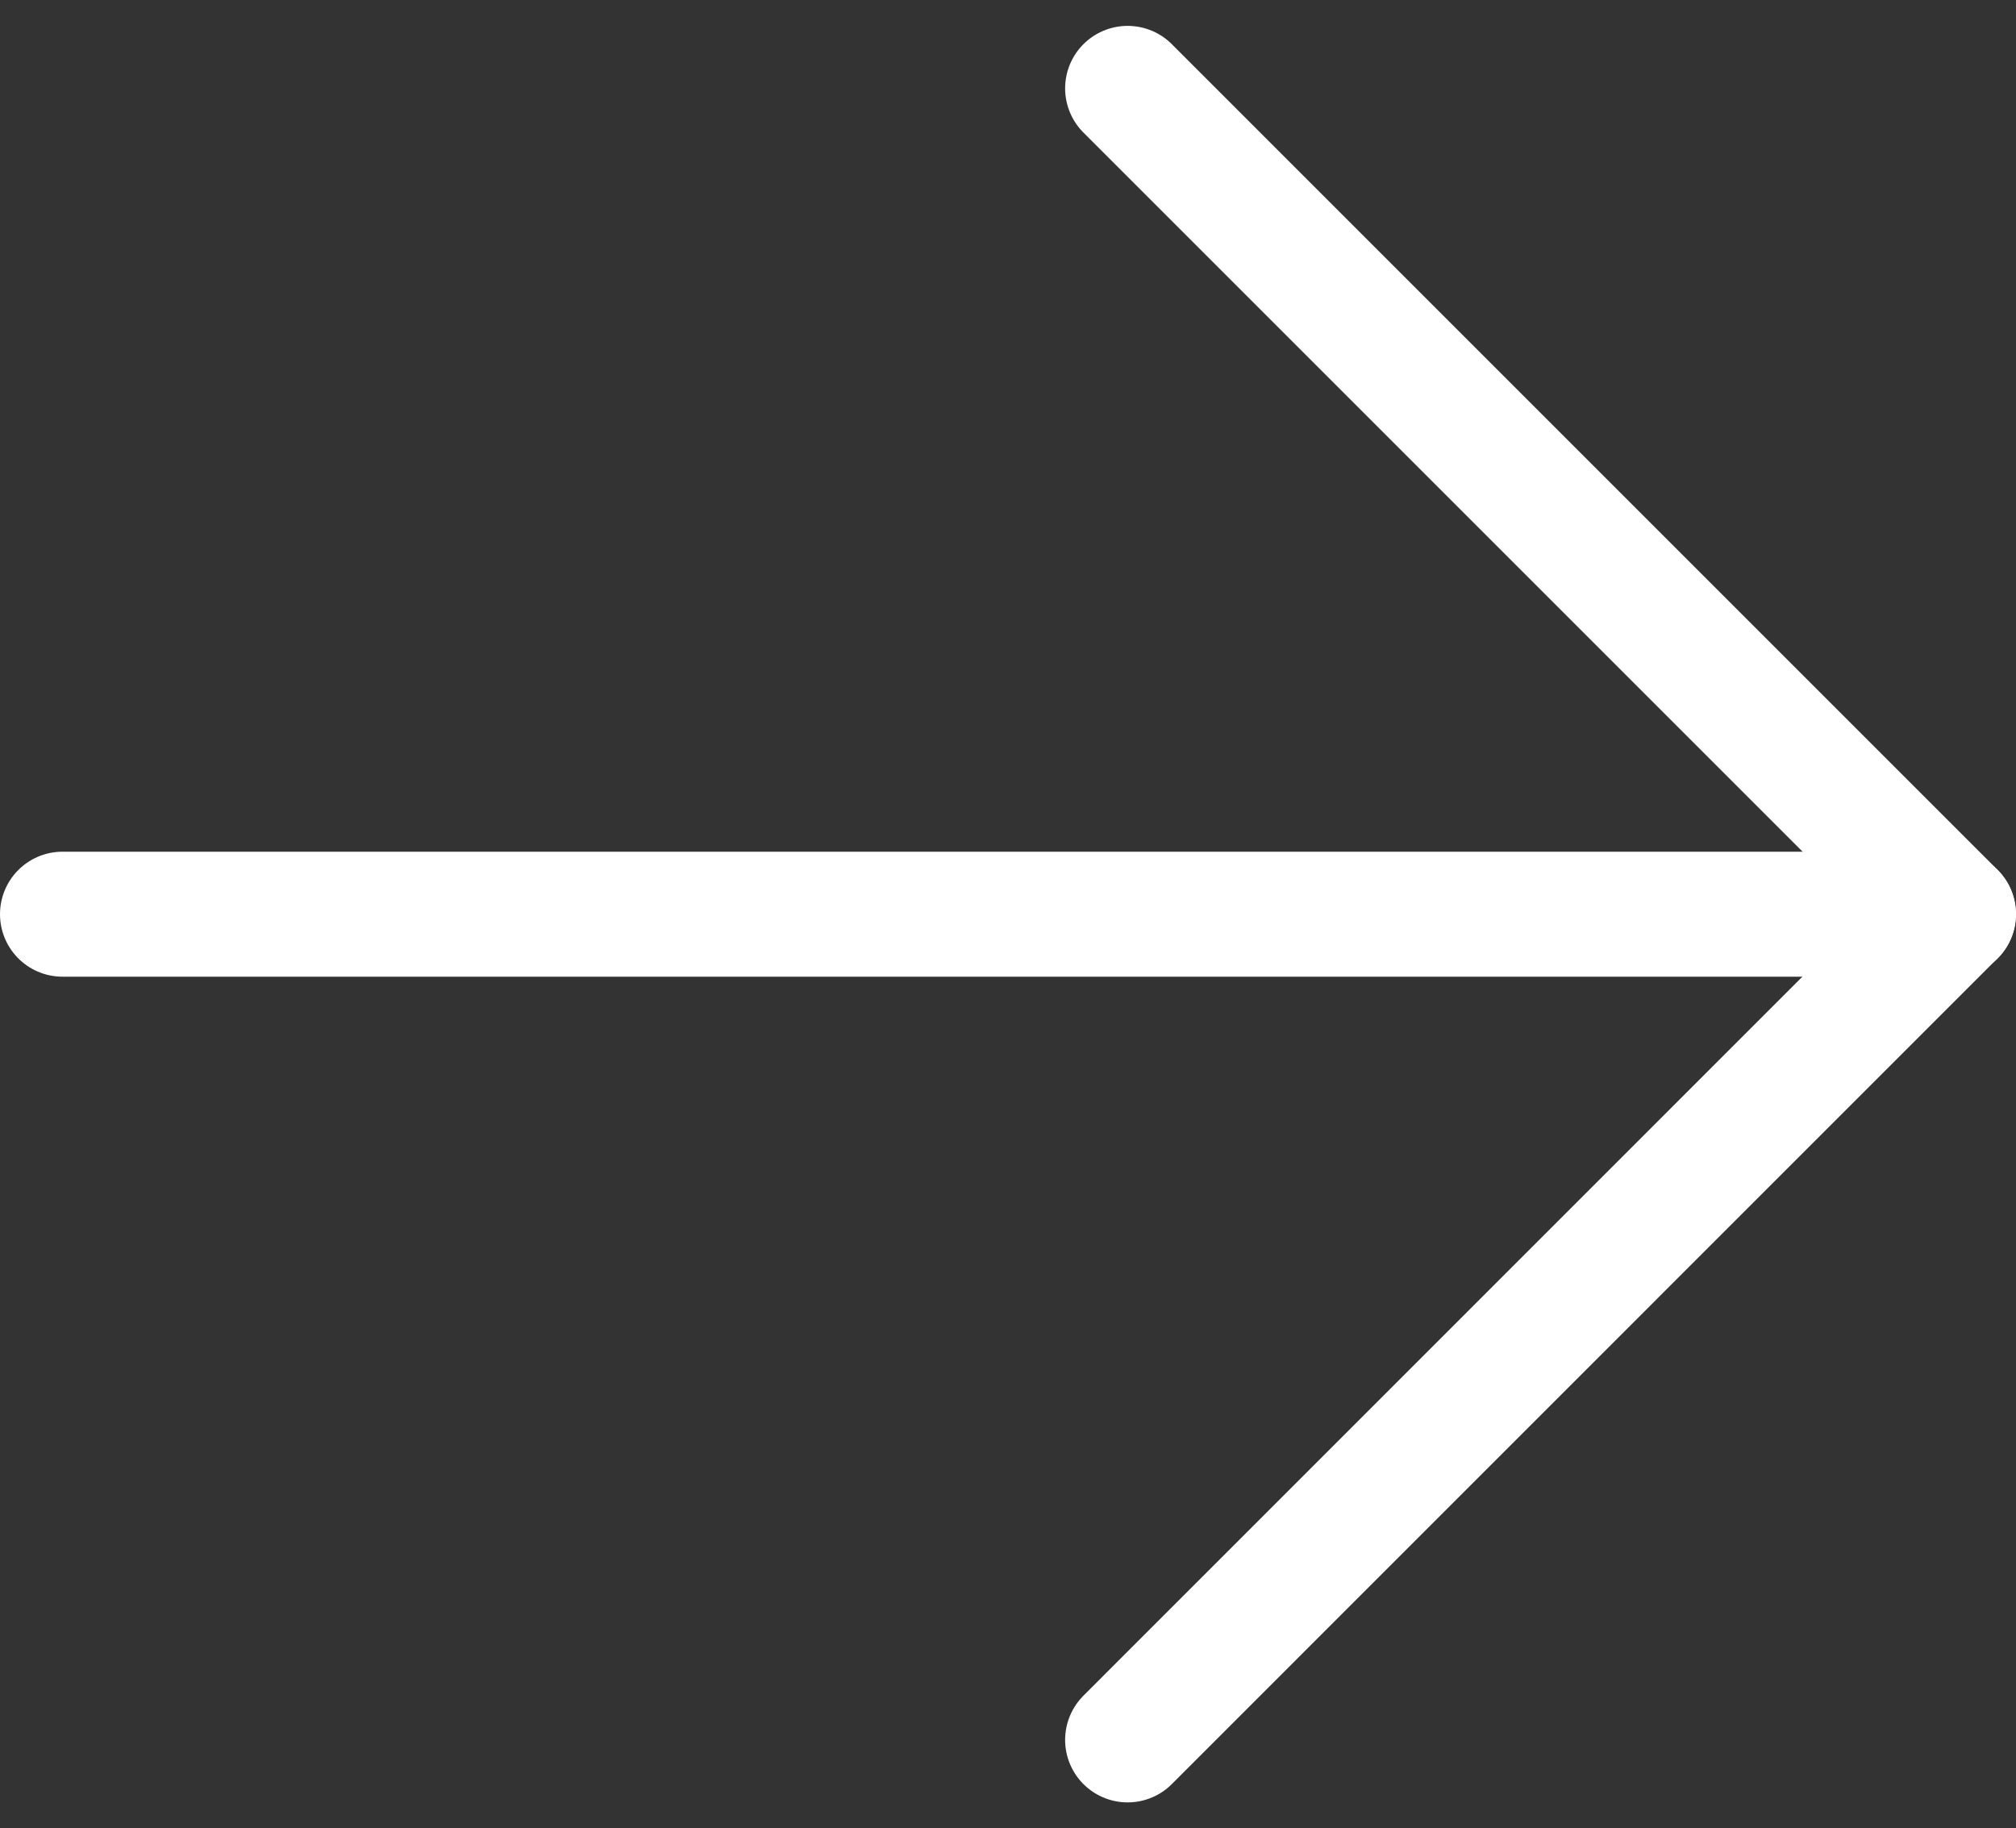
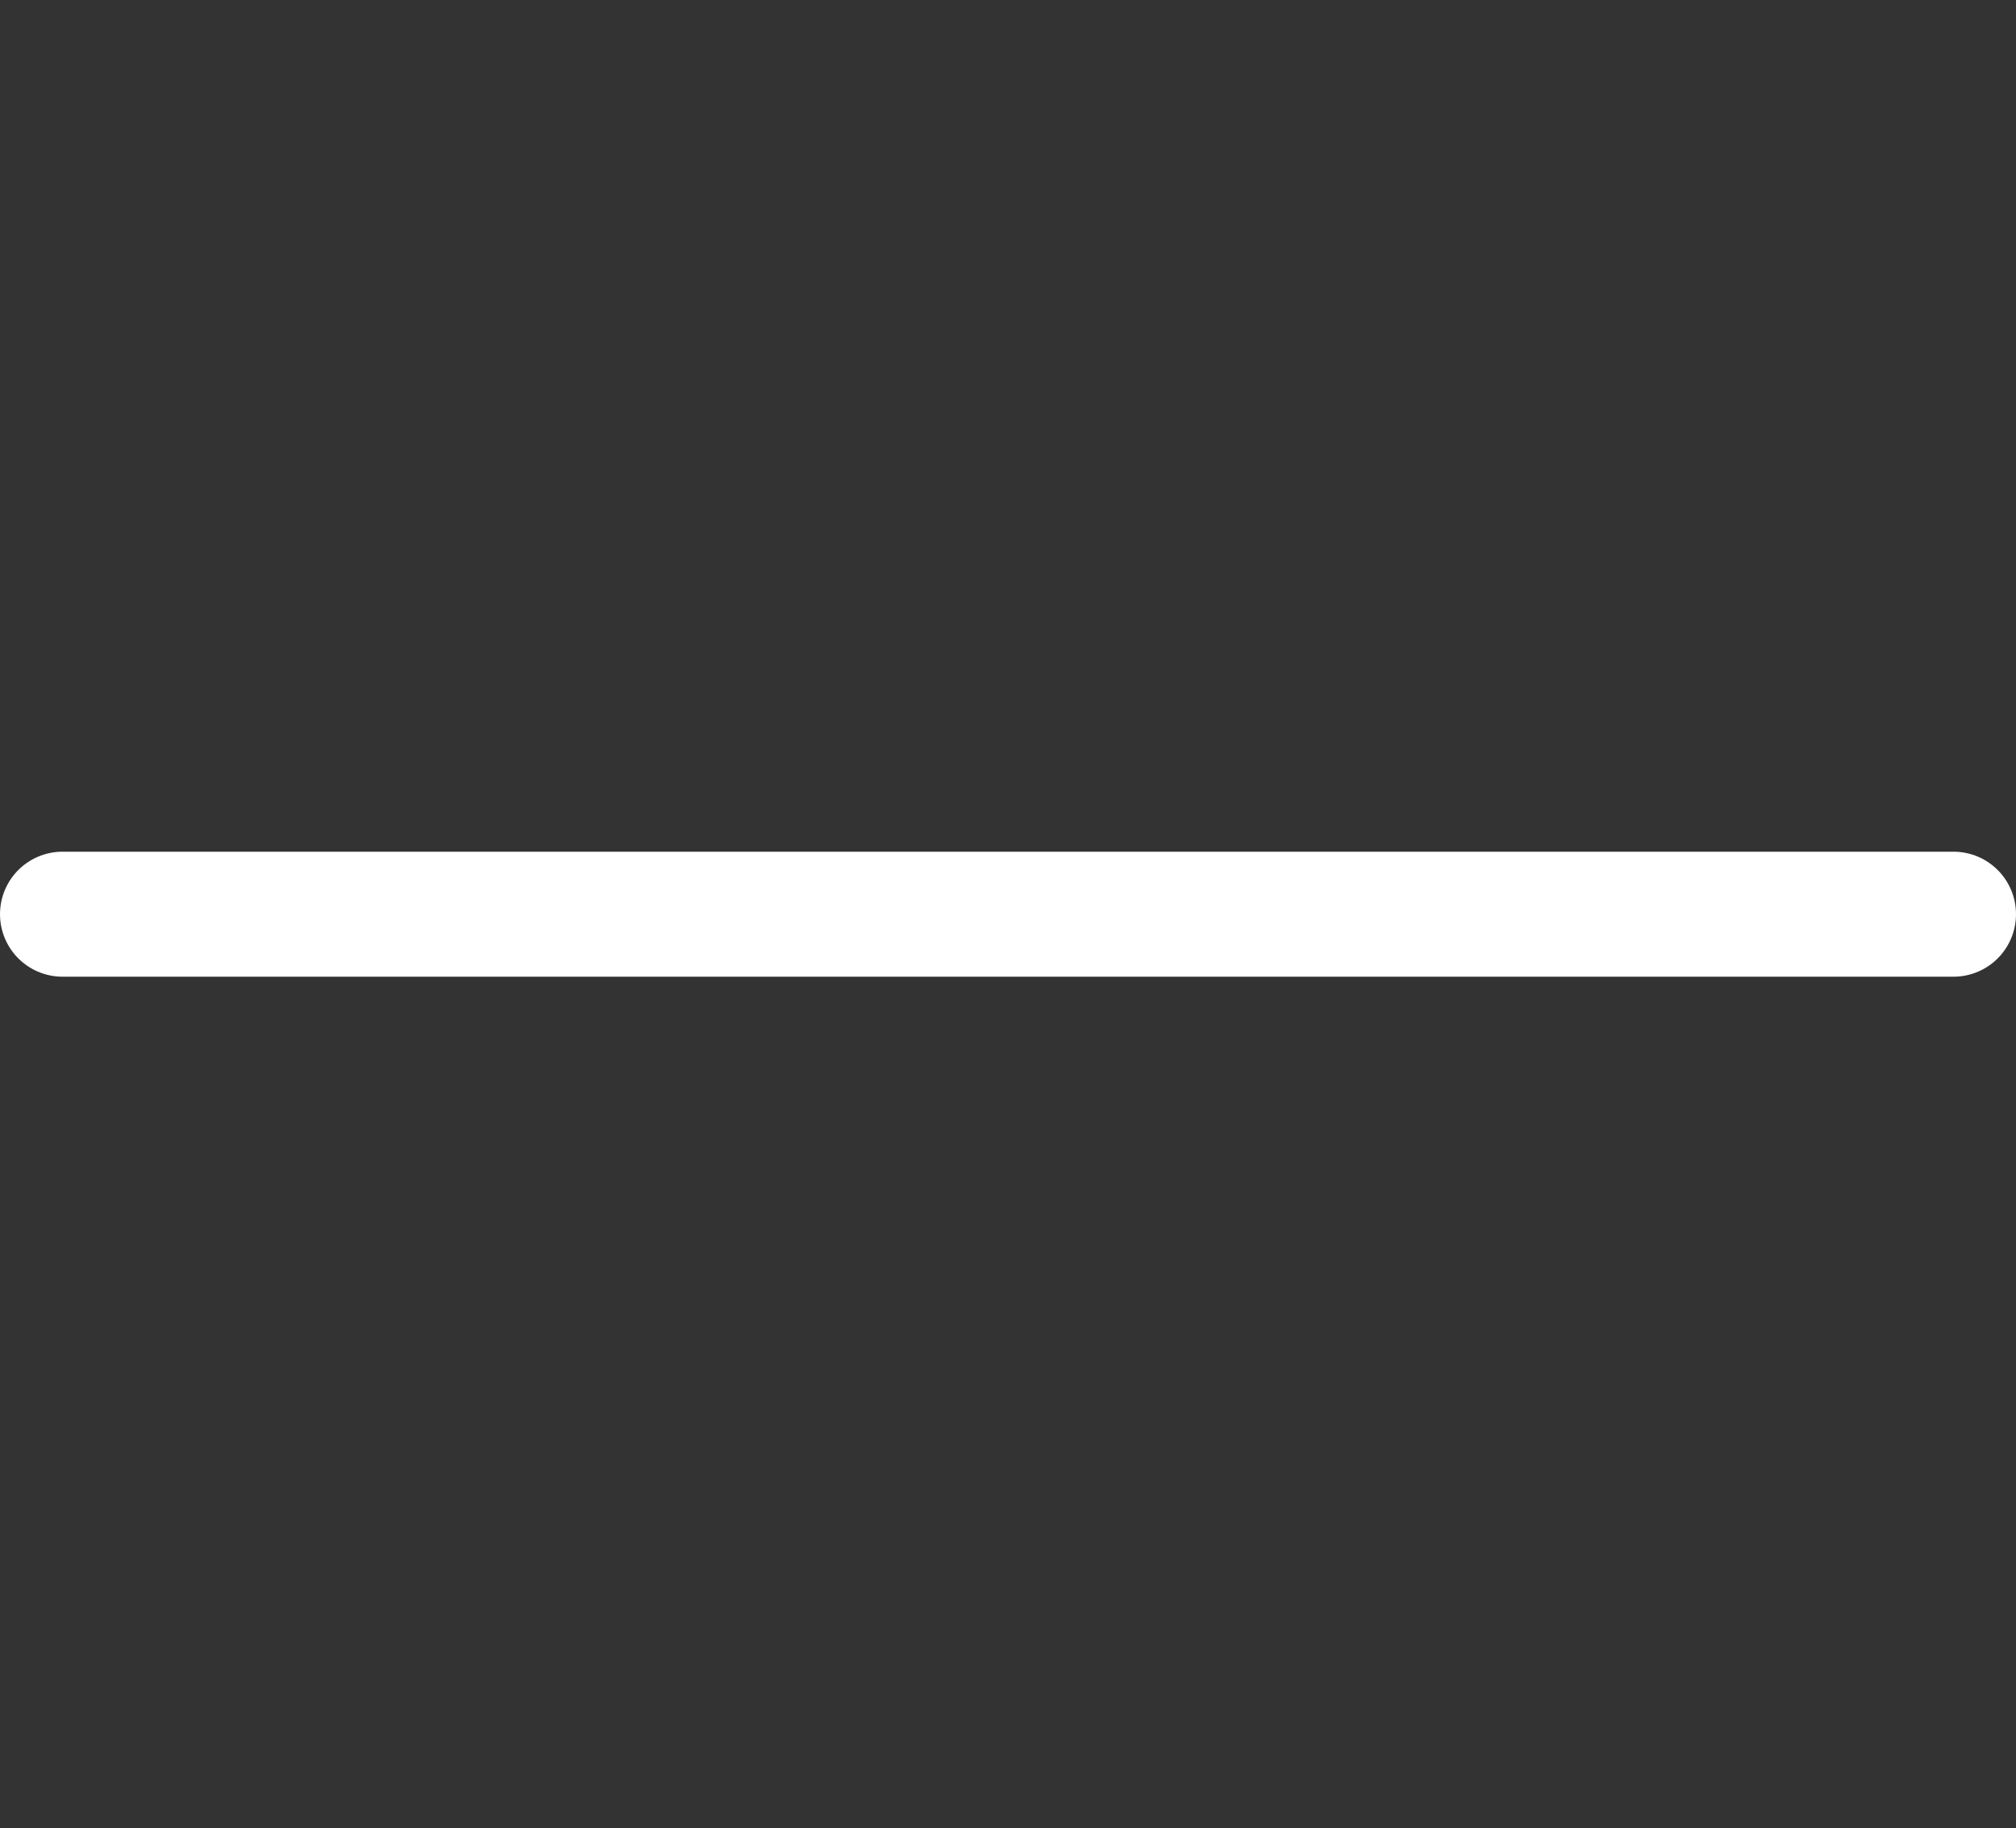
<svg xmlns="http://www.w3.org/2000/svg" width="16.128" height="14.627" viewBox="0 0 16.128 14.627">
  <rect x="0" y="0" width="16.128" height="14.627" fill="#333333" stroke="none" />
  <g id="next-arrow" transform="translate(-631 -446.793)">
-     <path id="Path_406" data-name="Path 406" d="M9.021.5l6.606,6.606L9.021,13.713" transform="translate(631 447)" fill="none" stroke="#fff" stroke-linecap="round" stroke-linejoin="round" stroke-width="1" />
    <line id="Line_7" data-name="Line 7" x1="15.128" transform="translate(631.5 454.107)" fill="none" stroke="#fff" stroke-linecap="round" stroke-linejoin="round" stroke-width="1" />
  </g>
</svg>